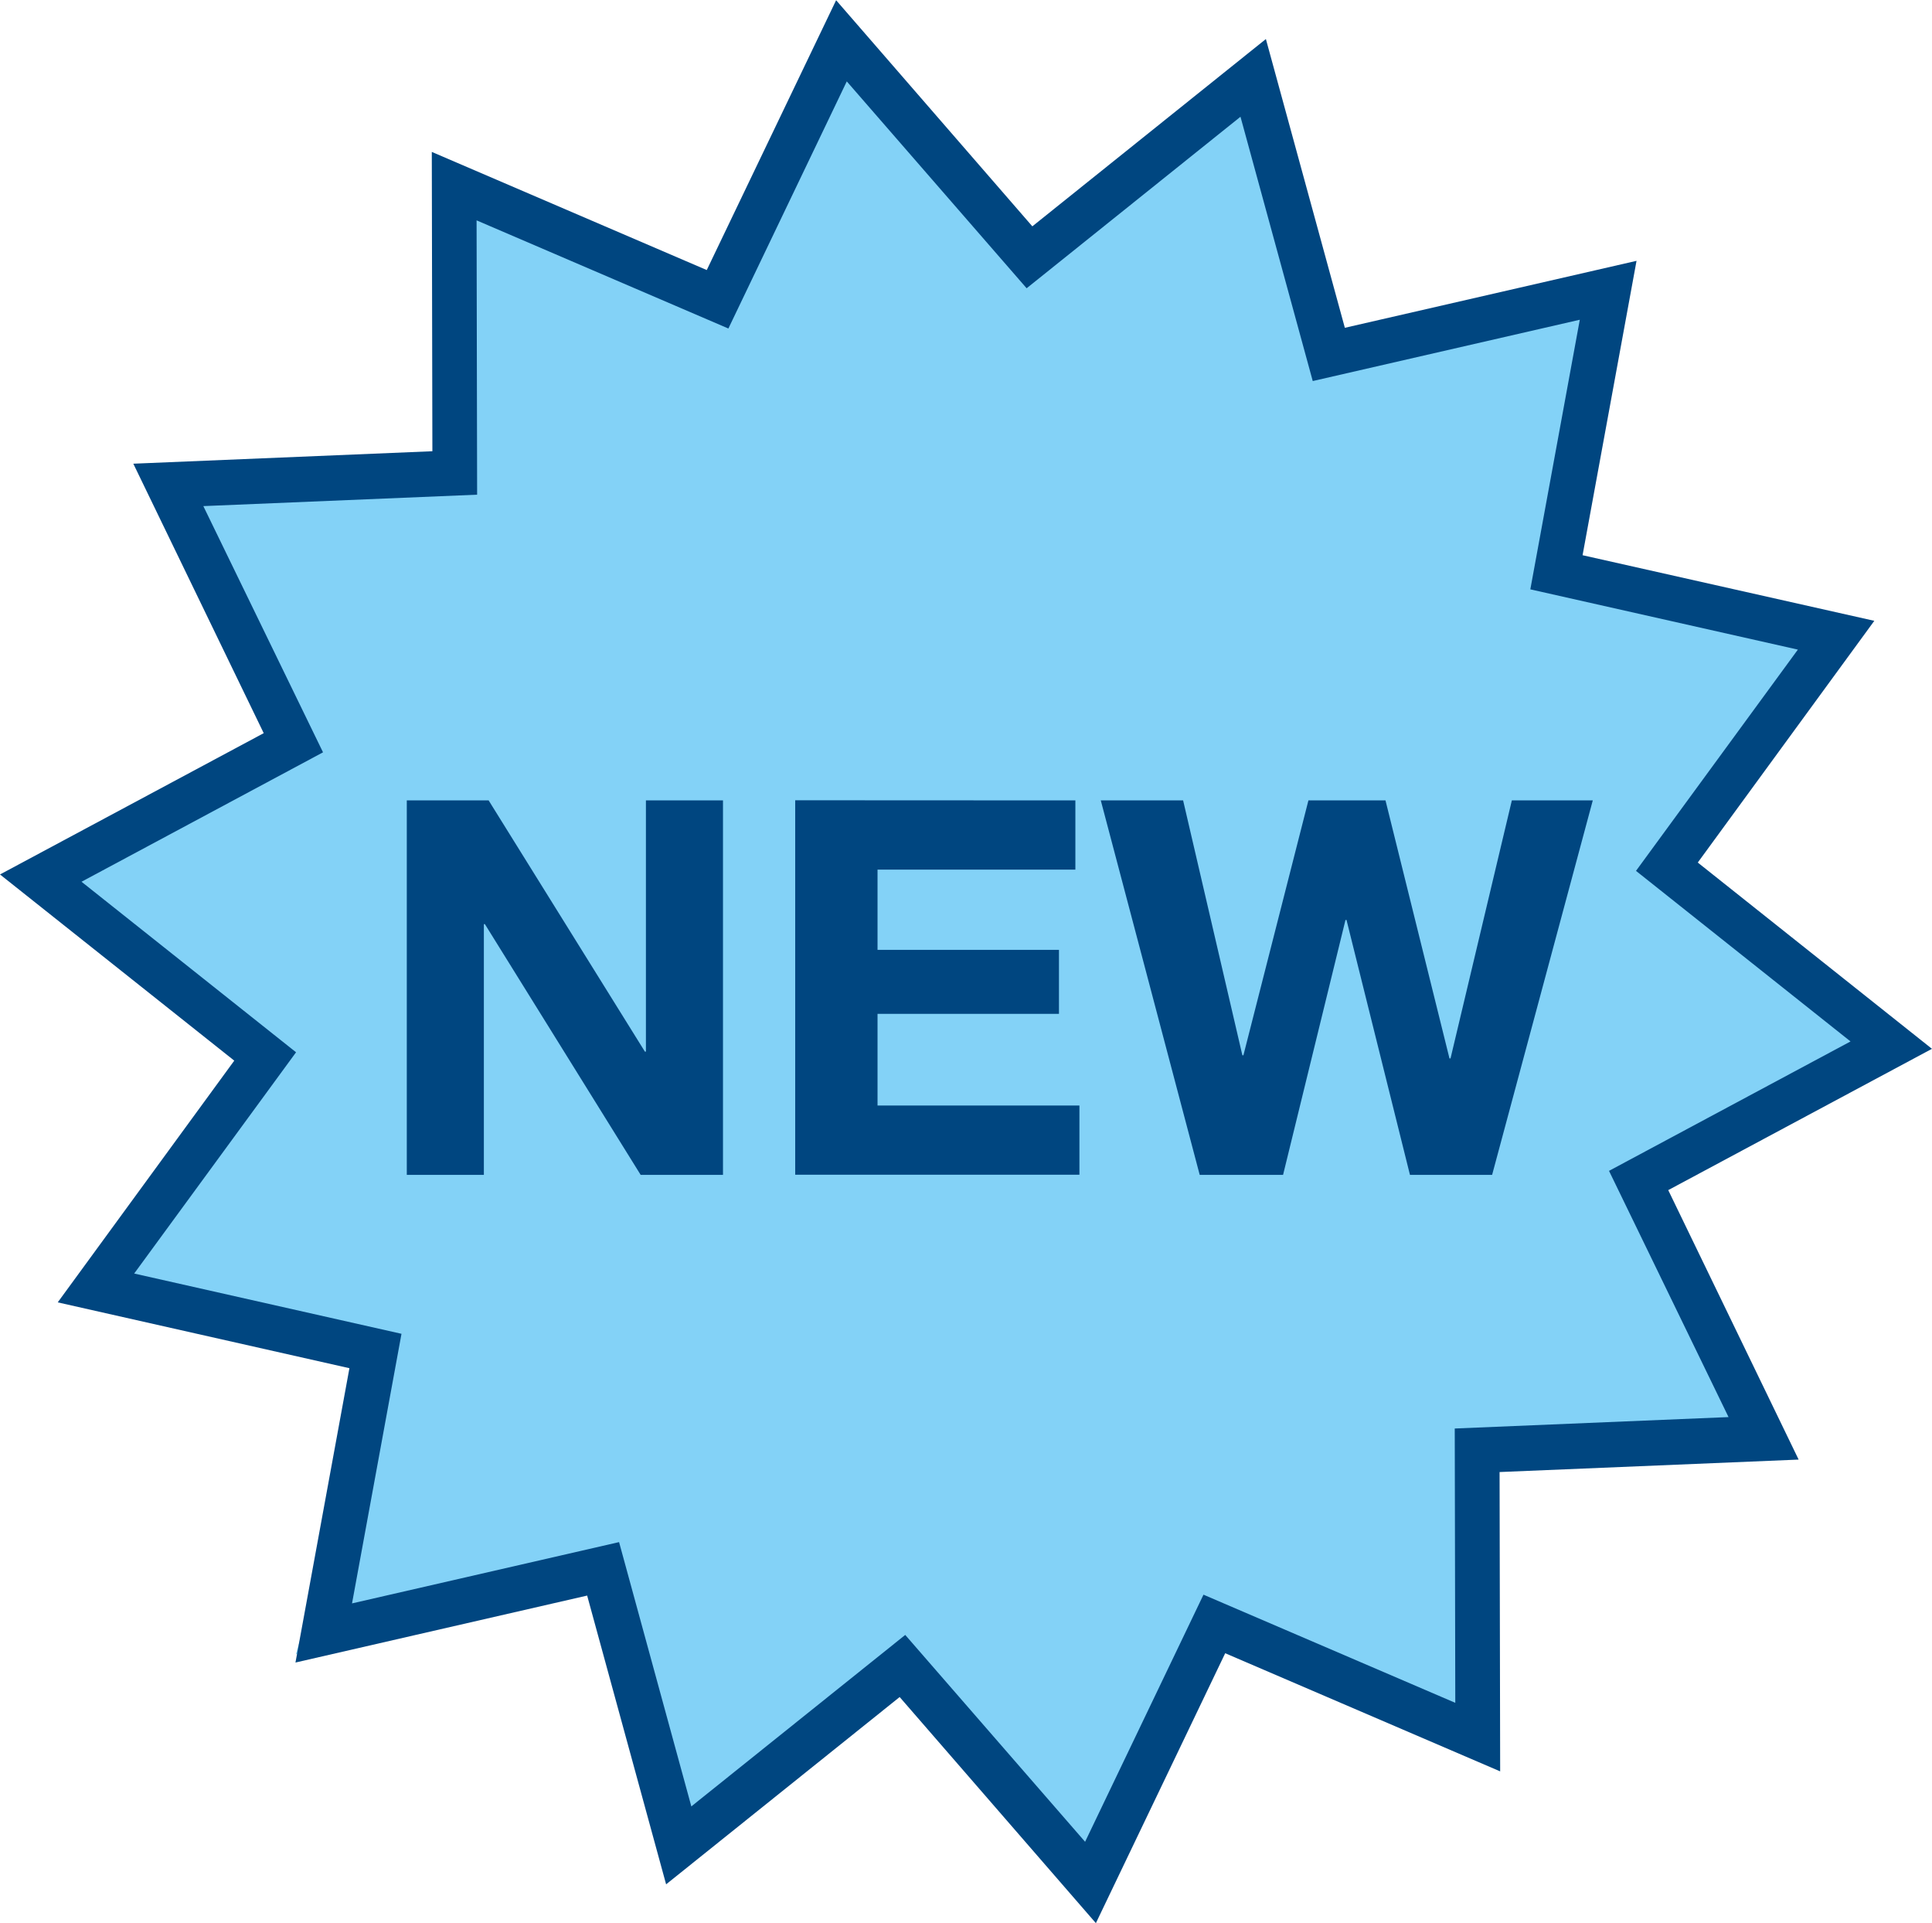
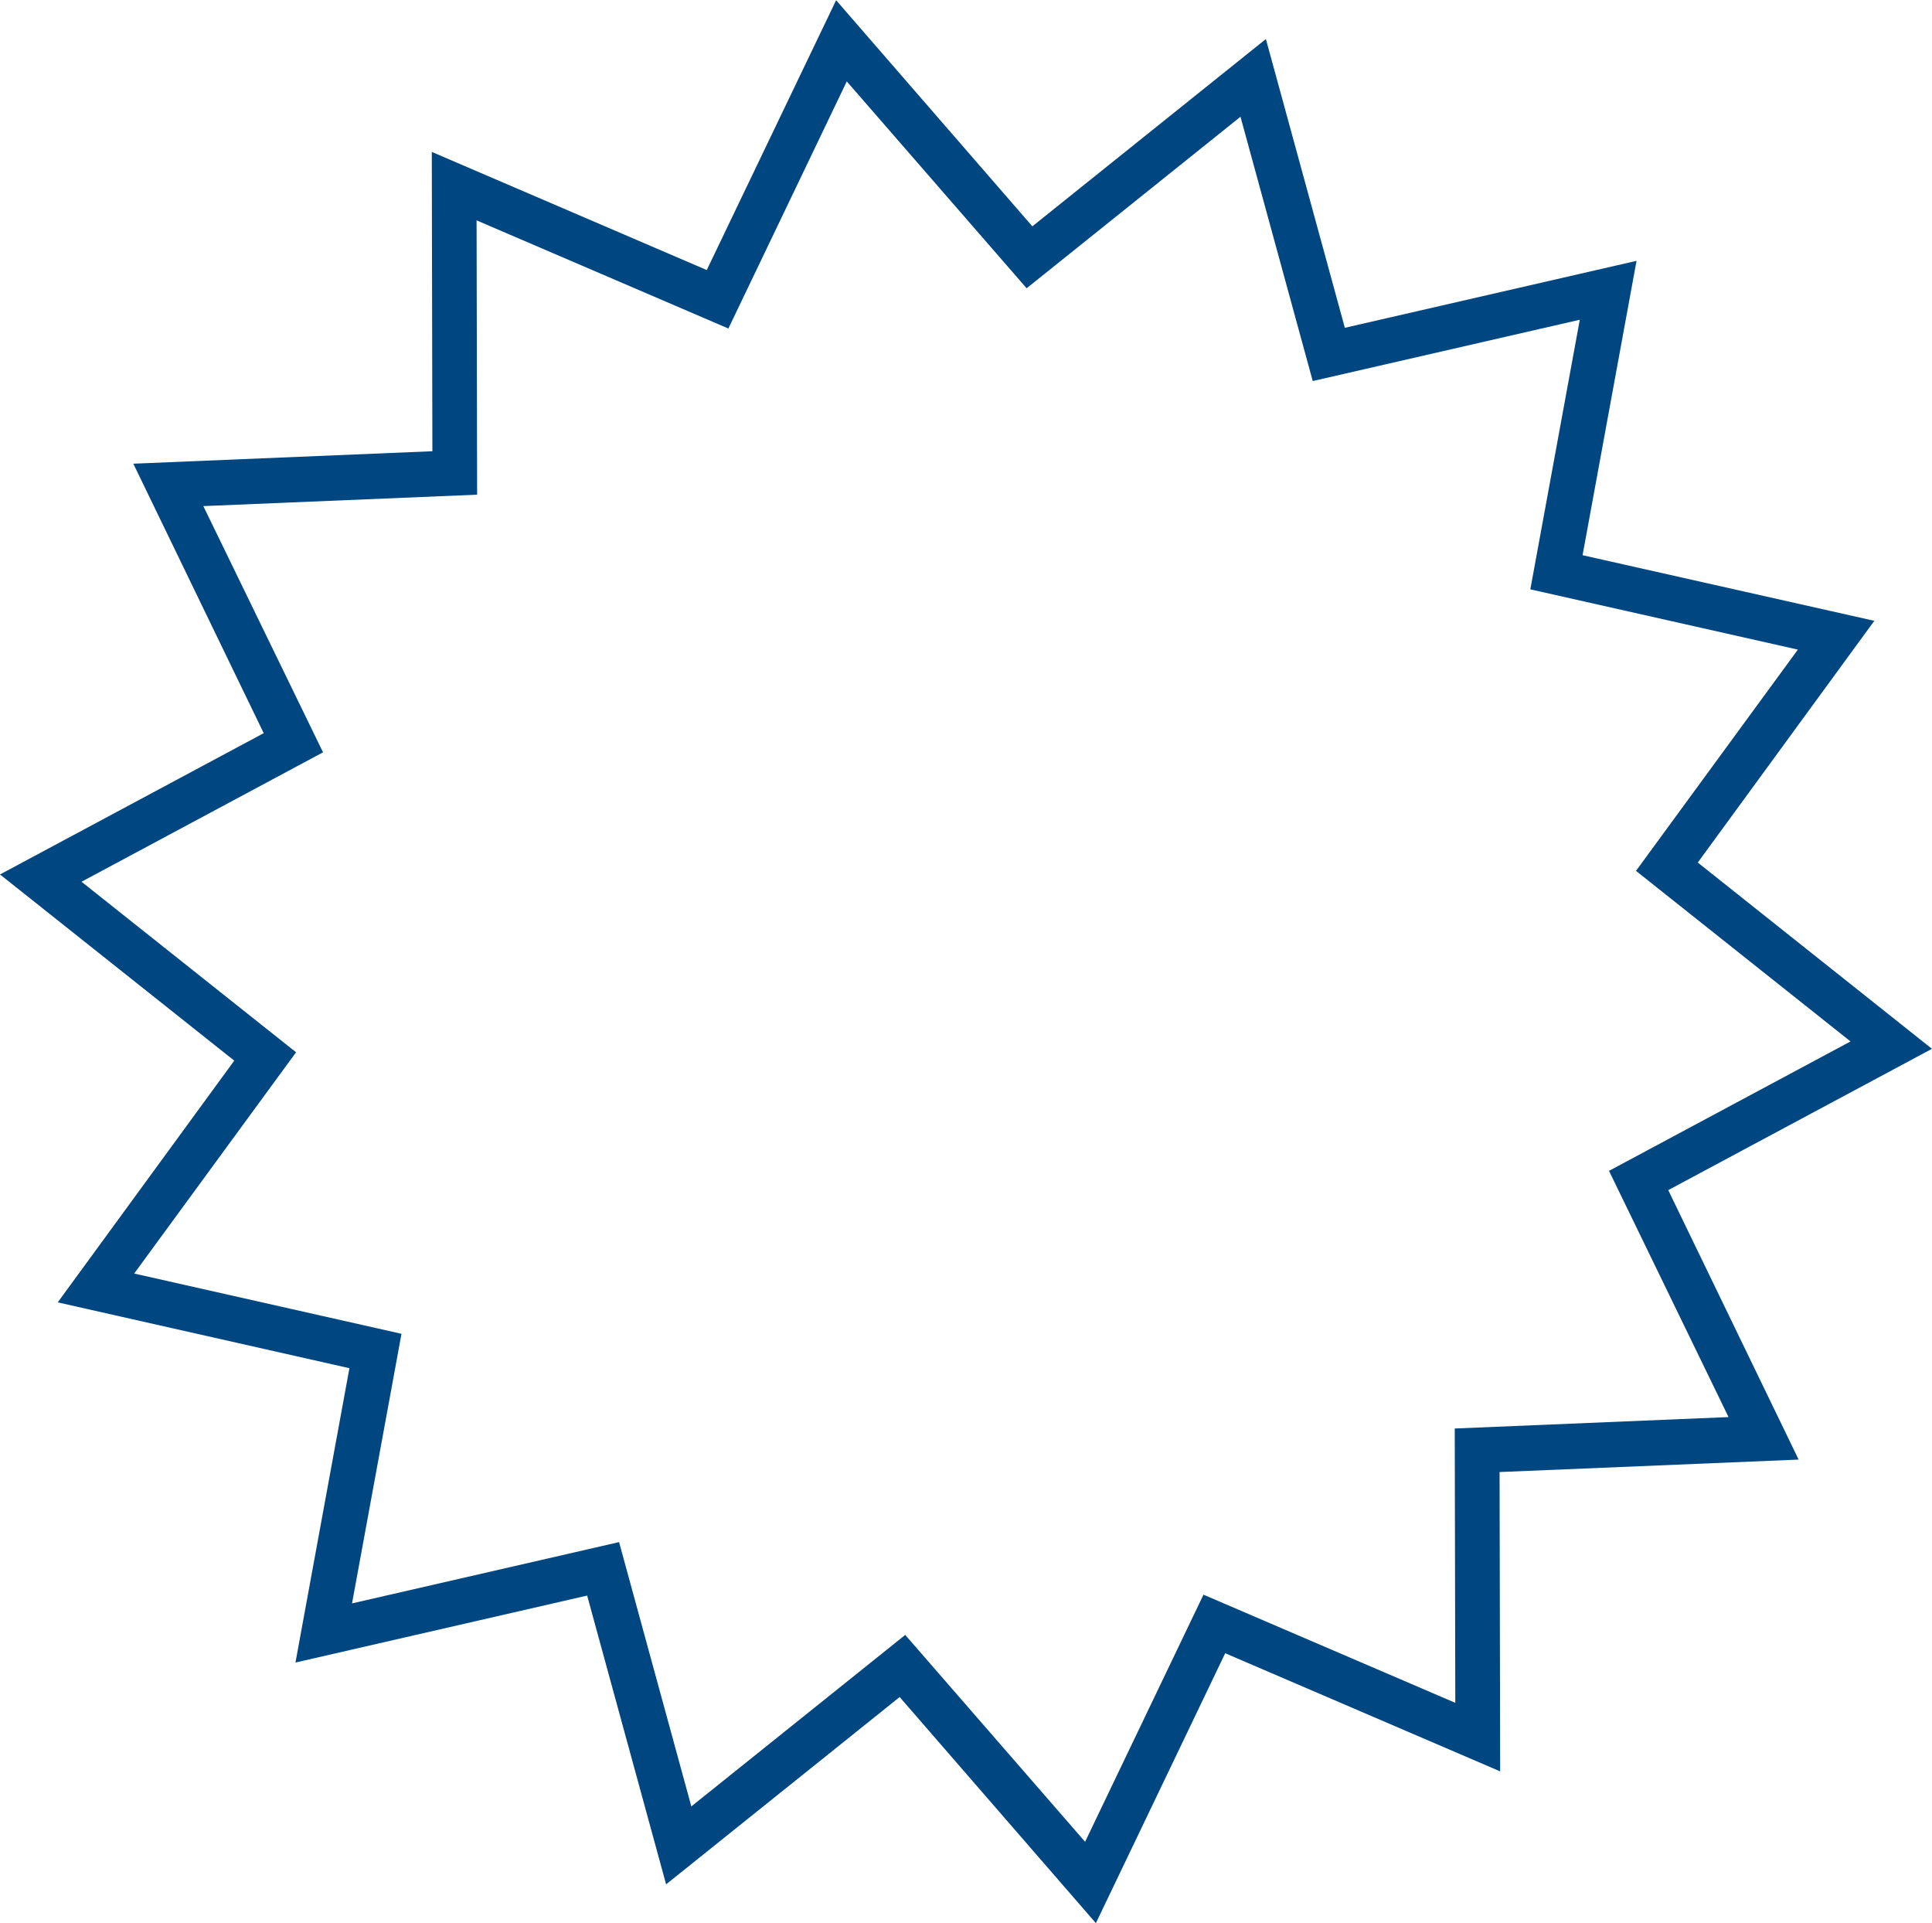
<svg xmlns="http://www.w3.org/2000/svg" width="42.967" height="42.764" viewBox="0 0 42.967 42.764">
  <g id="グループ_9688" data-name="グループ 9688" transform="translate(0.092 0.093)">
-     <path id="パス_20819" data-name="パス 20819" d="M15.988,6.715,18.82.977l4,4.949,5.163-4.357,1.467,6.389,6.62-1.619-1.4,6.537,6.276,1.248-4.031,5.258,5.221,3.891-6.066,3.113L39.45,32.32H32.994v6.564l-6.177-2.9-2.51,6.111-4.53-5.4-4.552,4.342L13.39,34.645l-6.9,2.045,1.921-6.766L1.835,28.7l4.048-5.43L.65,19.381l5.838-2.889L3.419,10.4H10.2V4.066Z" fill="#83d2f7" />
    <path id="パス_9556" data-name="パス 9556" d="M41.588,59.919l-4.364-5.028-5.194,4.165-1.756-6.421-6.487,1.489,1.2-6.545L18.5,46.115l3.926-5.375L17.216,36.6l5.865-3.142-2.9-5.992,6.651-.277-.013-6.656,6.115,2.627,2.877-6,4.364,5.028,5.194-4.165,1.756,6.421,6.487-1.489-1.2,6.546L58.9,30.96l-3.926,5.375,5.208,4.142-5.865,3.142,2.9,5.992-6.651.277.013,6.656-6.115-2.627Zm-4.24-6.409,4,4.6,2.633-5.495,5.6,2.405-.012-6.1,6.089-.254L53,43.191l5.371-2.878L53.6,36.52,57.2,31.6,51.25,30.26l1.1-5.995-5.939,1.363-1.607-5.877-4.756,3.814-4-4.6-2.633,5.495-5.6-2.405.012,6.1-6.089.254L24.4,33.884l-5.371,2.878L23.8,40.554,20.2,45.474l5.945,1.34-1.1,5.995,5.939-1.363,1.607,5.877Z" transform="translate(-17.308 -17.248)" fill="#004680" />
-     <path id="パス_9557" data-name="パス 9557" d="M18.734,1.62l4.015,4.625,4.779-3.832,1.615,5.905,5.968-1.37L34,12.973l5.974,1.346-3.611,4.943,4.792,3.811-5.4,2.891,2.667,5.51-6.118.255.012,6.124-5.626-2.416-2.646,5.521-4.015-4.626-4.779,3.832L13.64,34.259l-5.968,1.37,1.109-6.023L2.808,28.259l3.611-4.943L1.627,19.5l5.4-2.891L4.356,11.1l6.118-.255-.012-6.124,5.626,2.416ZM18.516,0,15.651,5.977,9.562,3.361l.013,6.627-6.622.276,2.888,5.965L0,19.358l5.185,4.124L1.277,28.834l6.466,1.457-1.2,6.517L13,35.326l1.748,6.393,5.172-4.147,4.345,5.006L27.131,36.6l6.089,2.615-.013-6.627,6.622-.276-2.888-5.965,5.84-3.129L37.6,19.1l3.909-5.352L35.04,12.287l1.2-6.517L29.781,7.252,28.033.859,22.861,5.006Z" fill="#004680" />
-     <path id="パス_9558" data-name="パス 9558" d="M201.445,394.715l3.475,5.586h.023v-5.586h1.714v8.327h-1.831l-3.464-5.575h-.023v5.575h-1.714v-8.327Z" transform="translate(-190.67 -377.01)" fill="#004680" />
-     <path id="パス_9559" data-name="パス 9559" d="M398.512,394.715v1.539h-4.4v1.784h4.035v1.423h-4.035V401.5h4.49v1.539h-6.321v-8.327Z" transform="translate(-374.688 -377.01)" fill="#004680" />
-     <path id="パス_9560" data-name="パス 9560" d="M550.484,403.041l-1.411-5.668h-.023l-1.388,5.668h-1.854l-2.2-8.327h1.831l1.318,5.668h.023l1.446-5.668h1.714l1.423,5.738h.023l1.364-5.738h1.8l-2.239,8.327Z" transform="translate(-519.219 -377.009)" fill="#004680" />
  </g>
</svg>